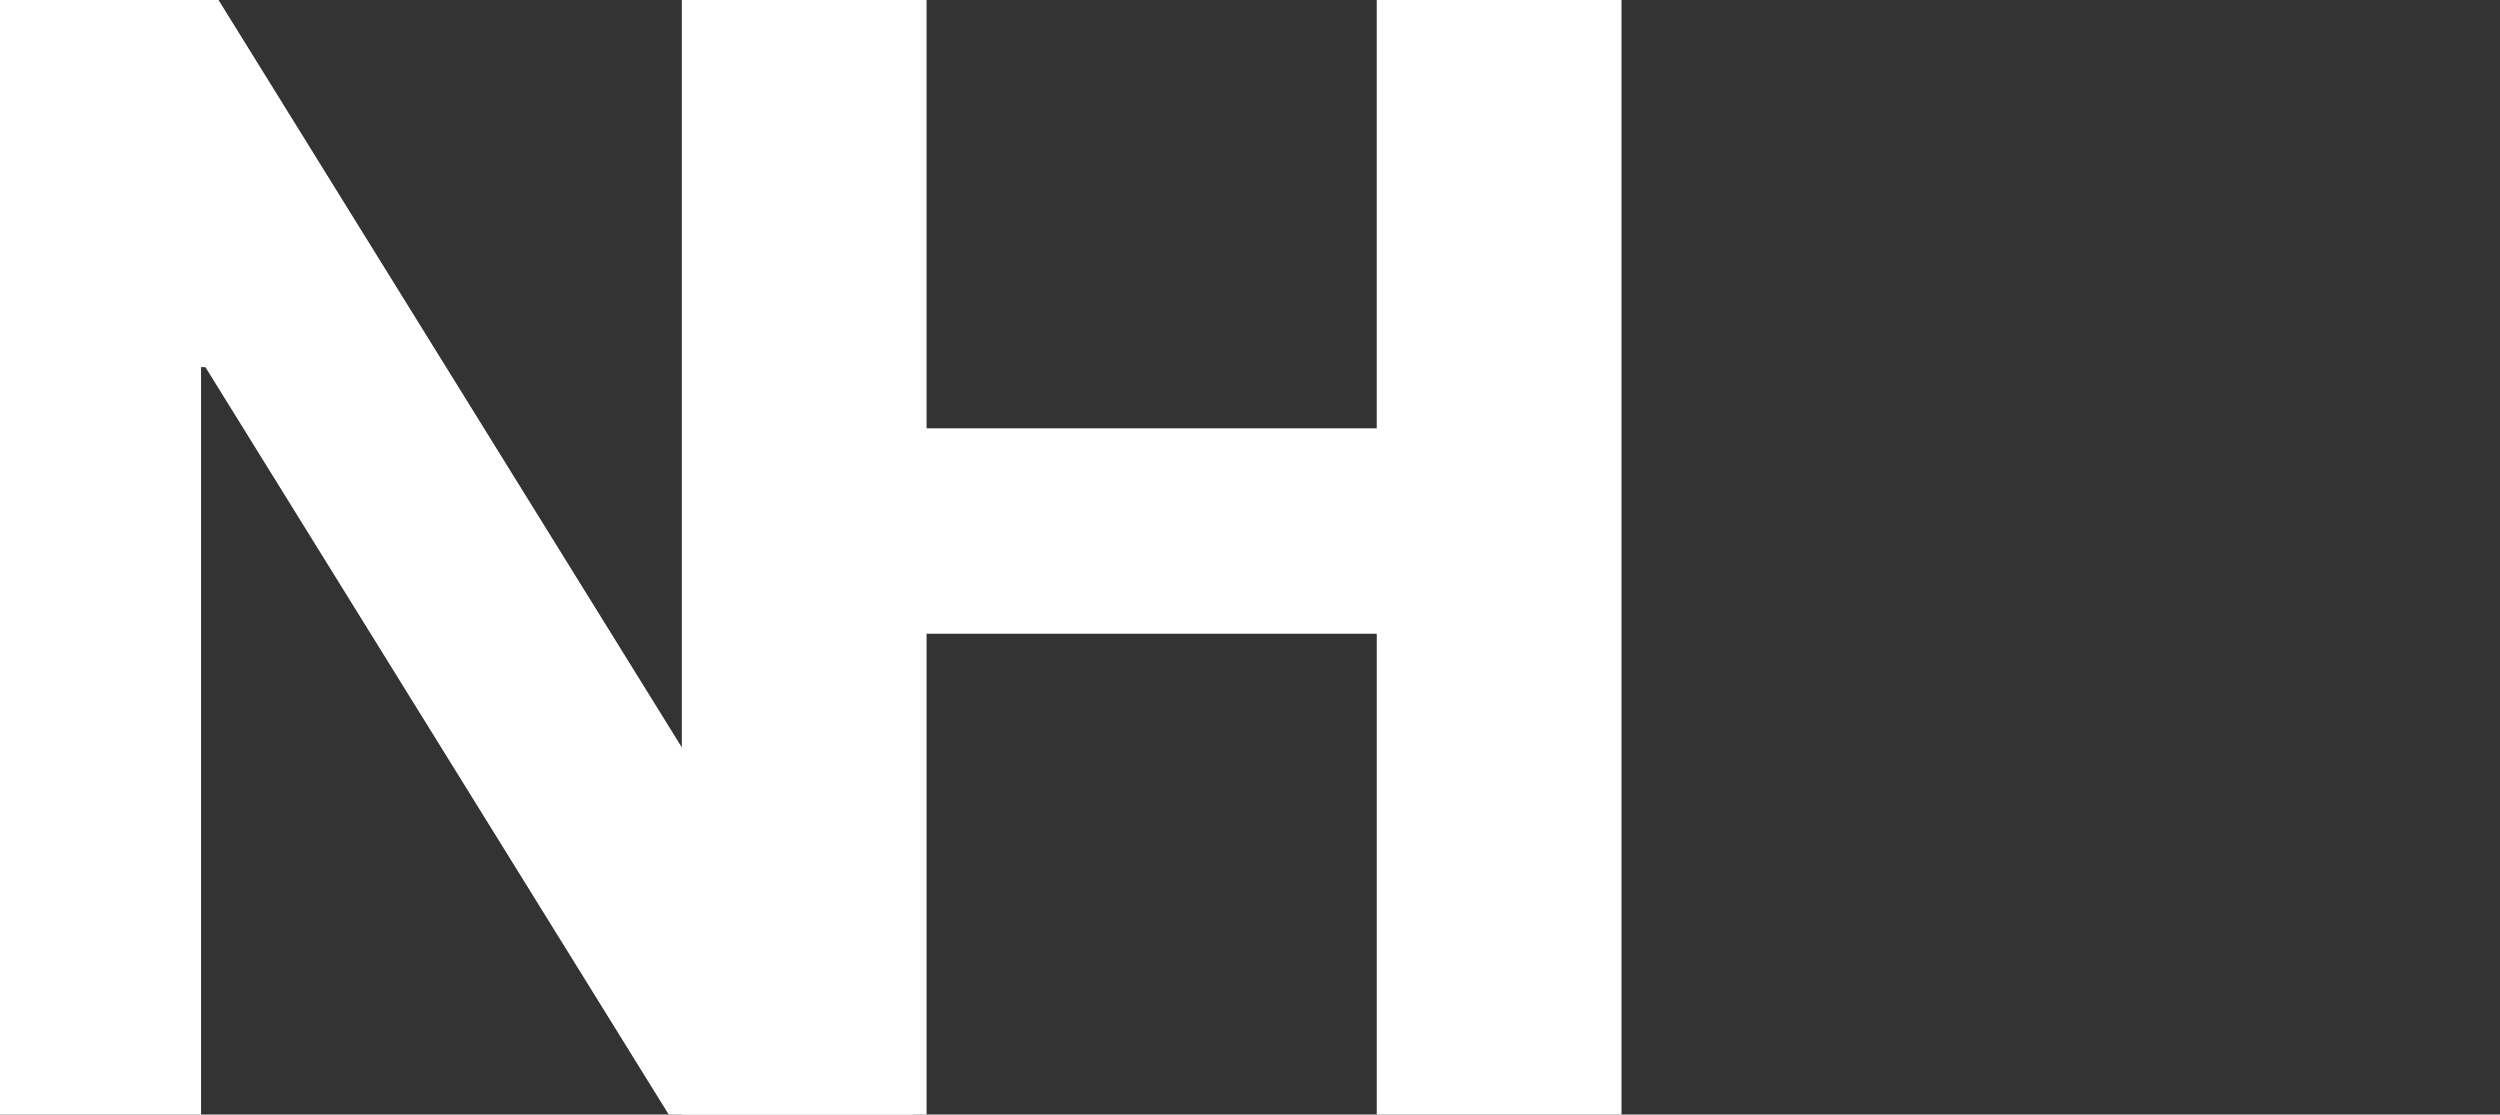
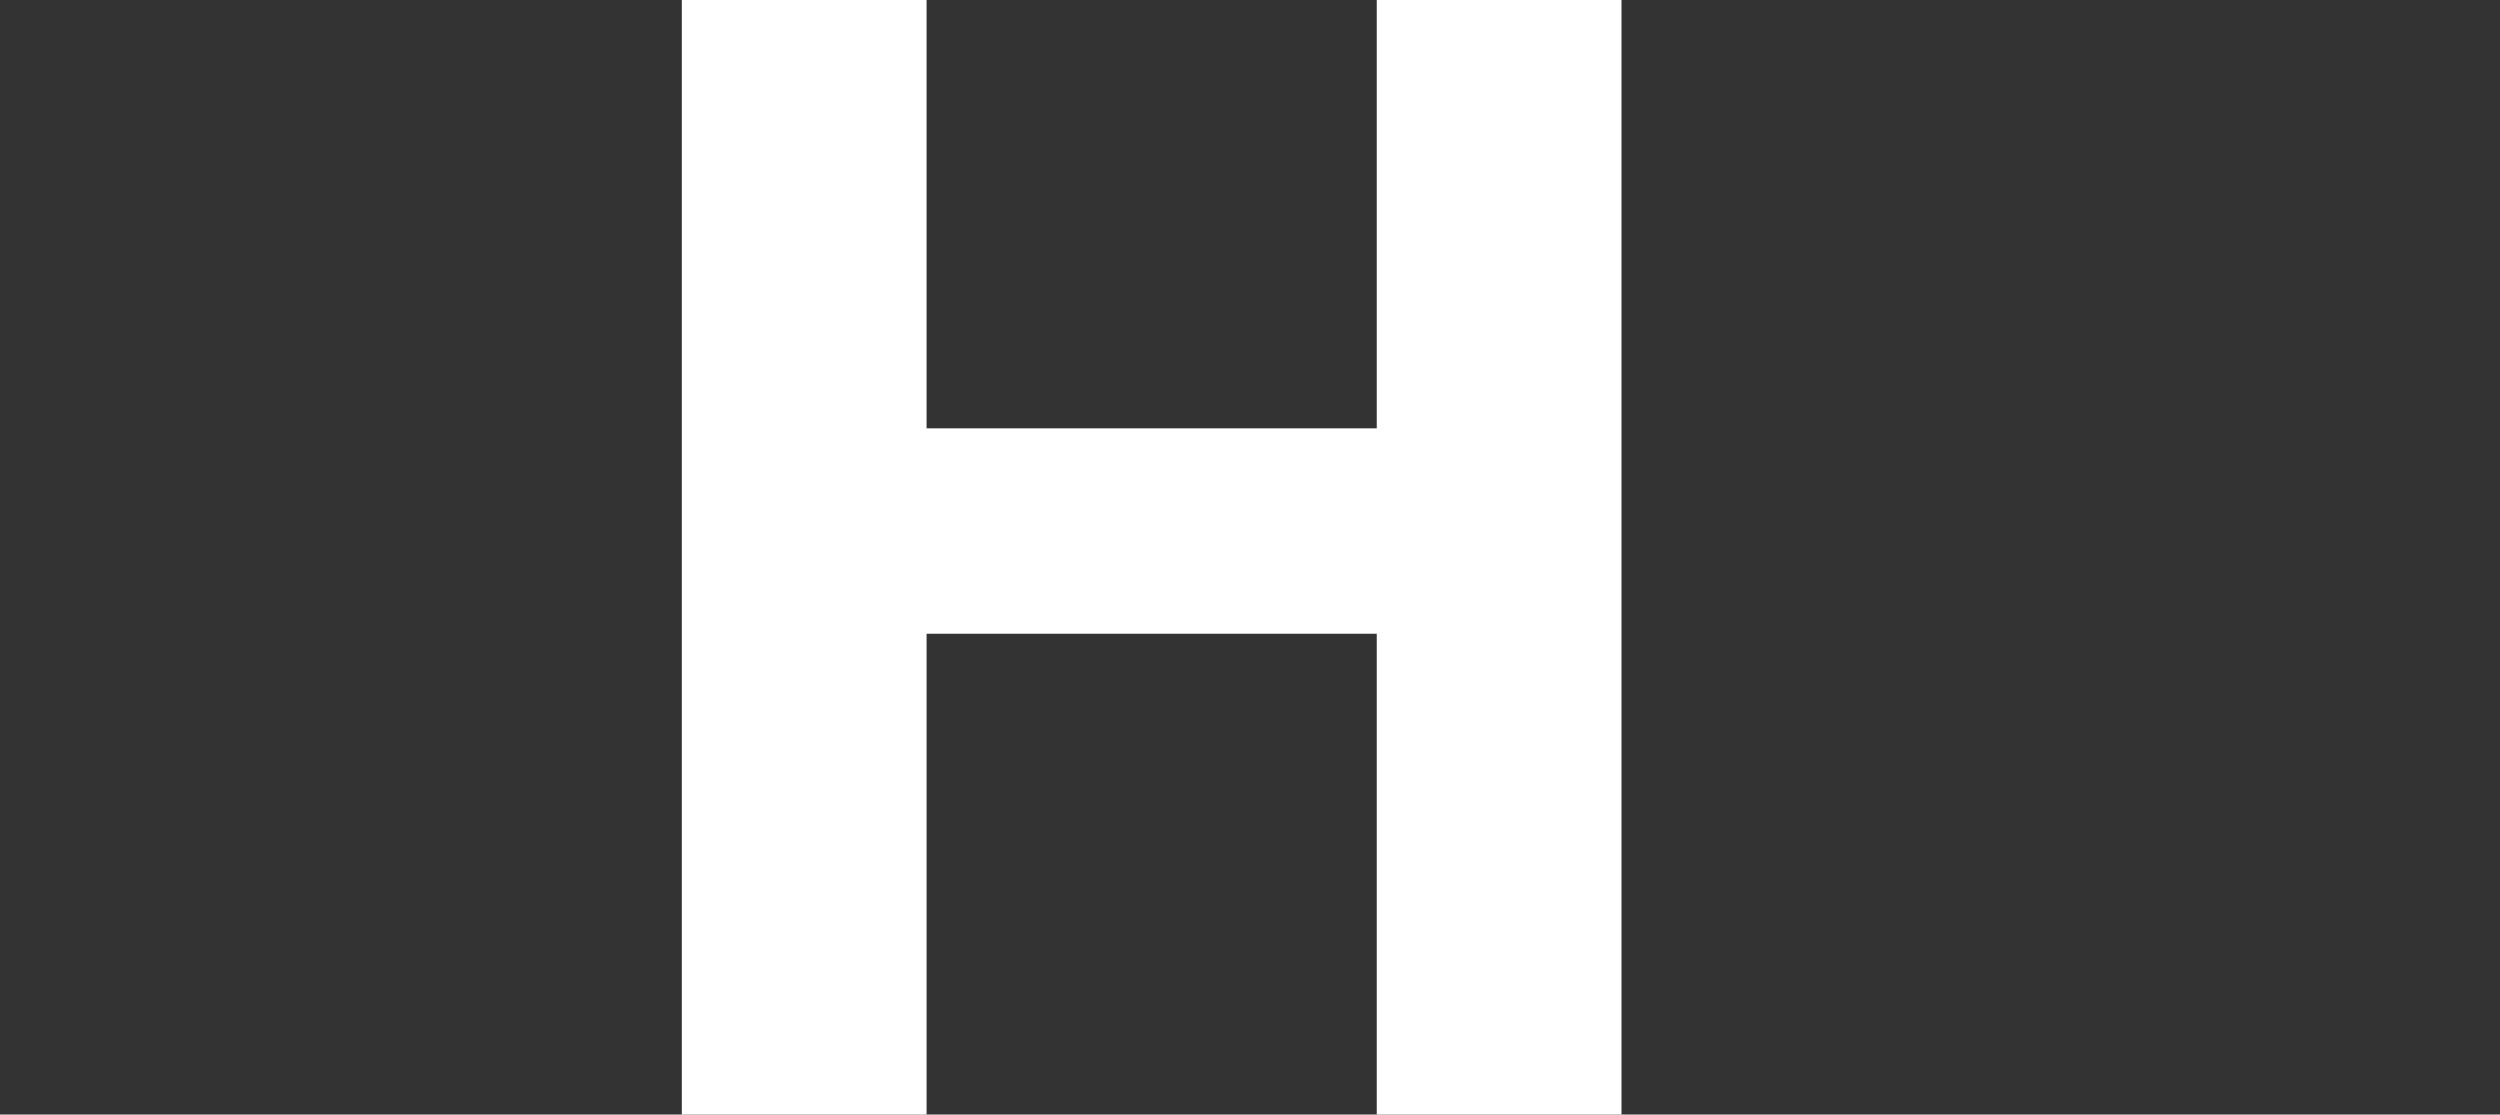
<svg xmlns="http://www.w3.org/2000/svg" version="1.1" id="Layer_1" x="0px" y="0px" viewBox="0 0 57.2 25.5" style="enable-background:new 0 0 57.2 25.5;" xml:space="preserve">
  <rect x="0" y="0" width="57.2" height="25.5" fill="#333333" stroke="none" />
  <style type="text/css">
	.st0{fill:#FFFFFF;}
</style>
  <g>
-     <path class="st0" d="M-0.6,0H5l10.6,17.1h0.1V0h5.2v25.5h-5.6L4.7,8.4H4.6v17.1h-5.2C-0.6,25.5-0.6,0-0.6,0z" />
    <path class="st0" d="M15.6,0h5.6v9.8h10.3V0h5.6v25.5h-5.6v-11H21.2v11h-5.6C15.6,25.5,15.6,0,15.6,0z" />
  </g>
</svg>